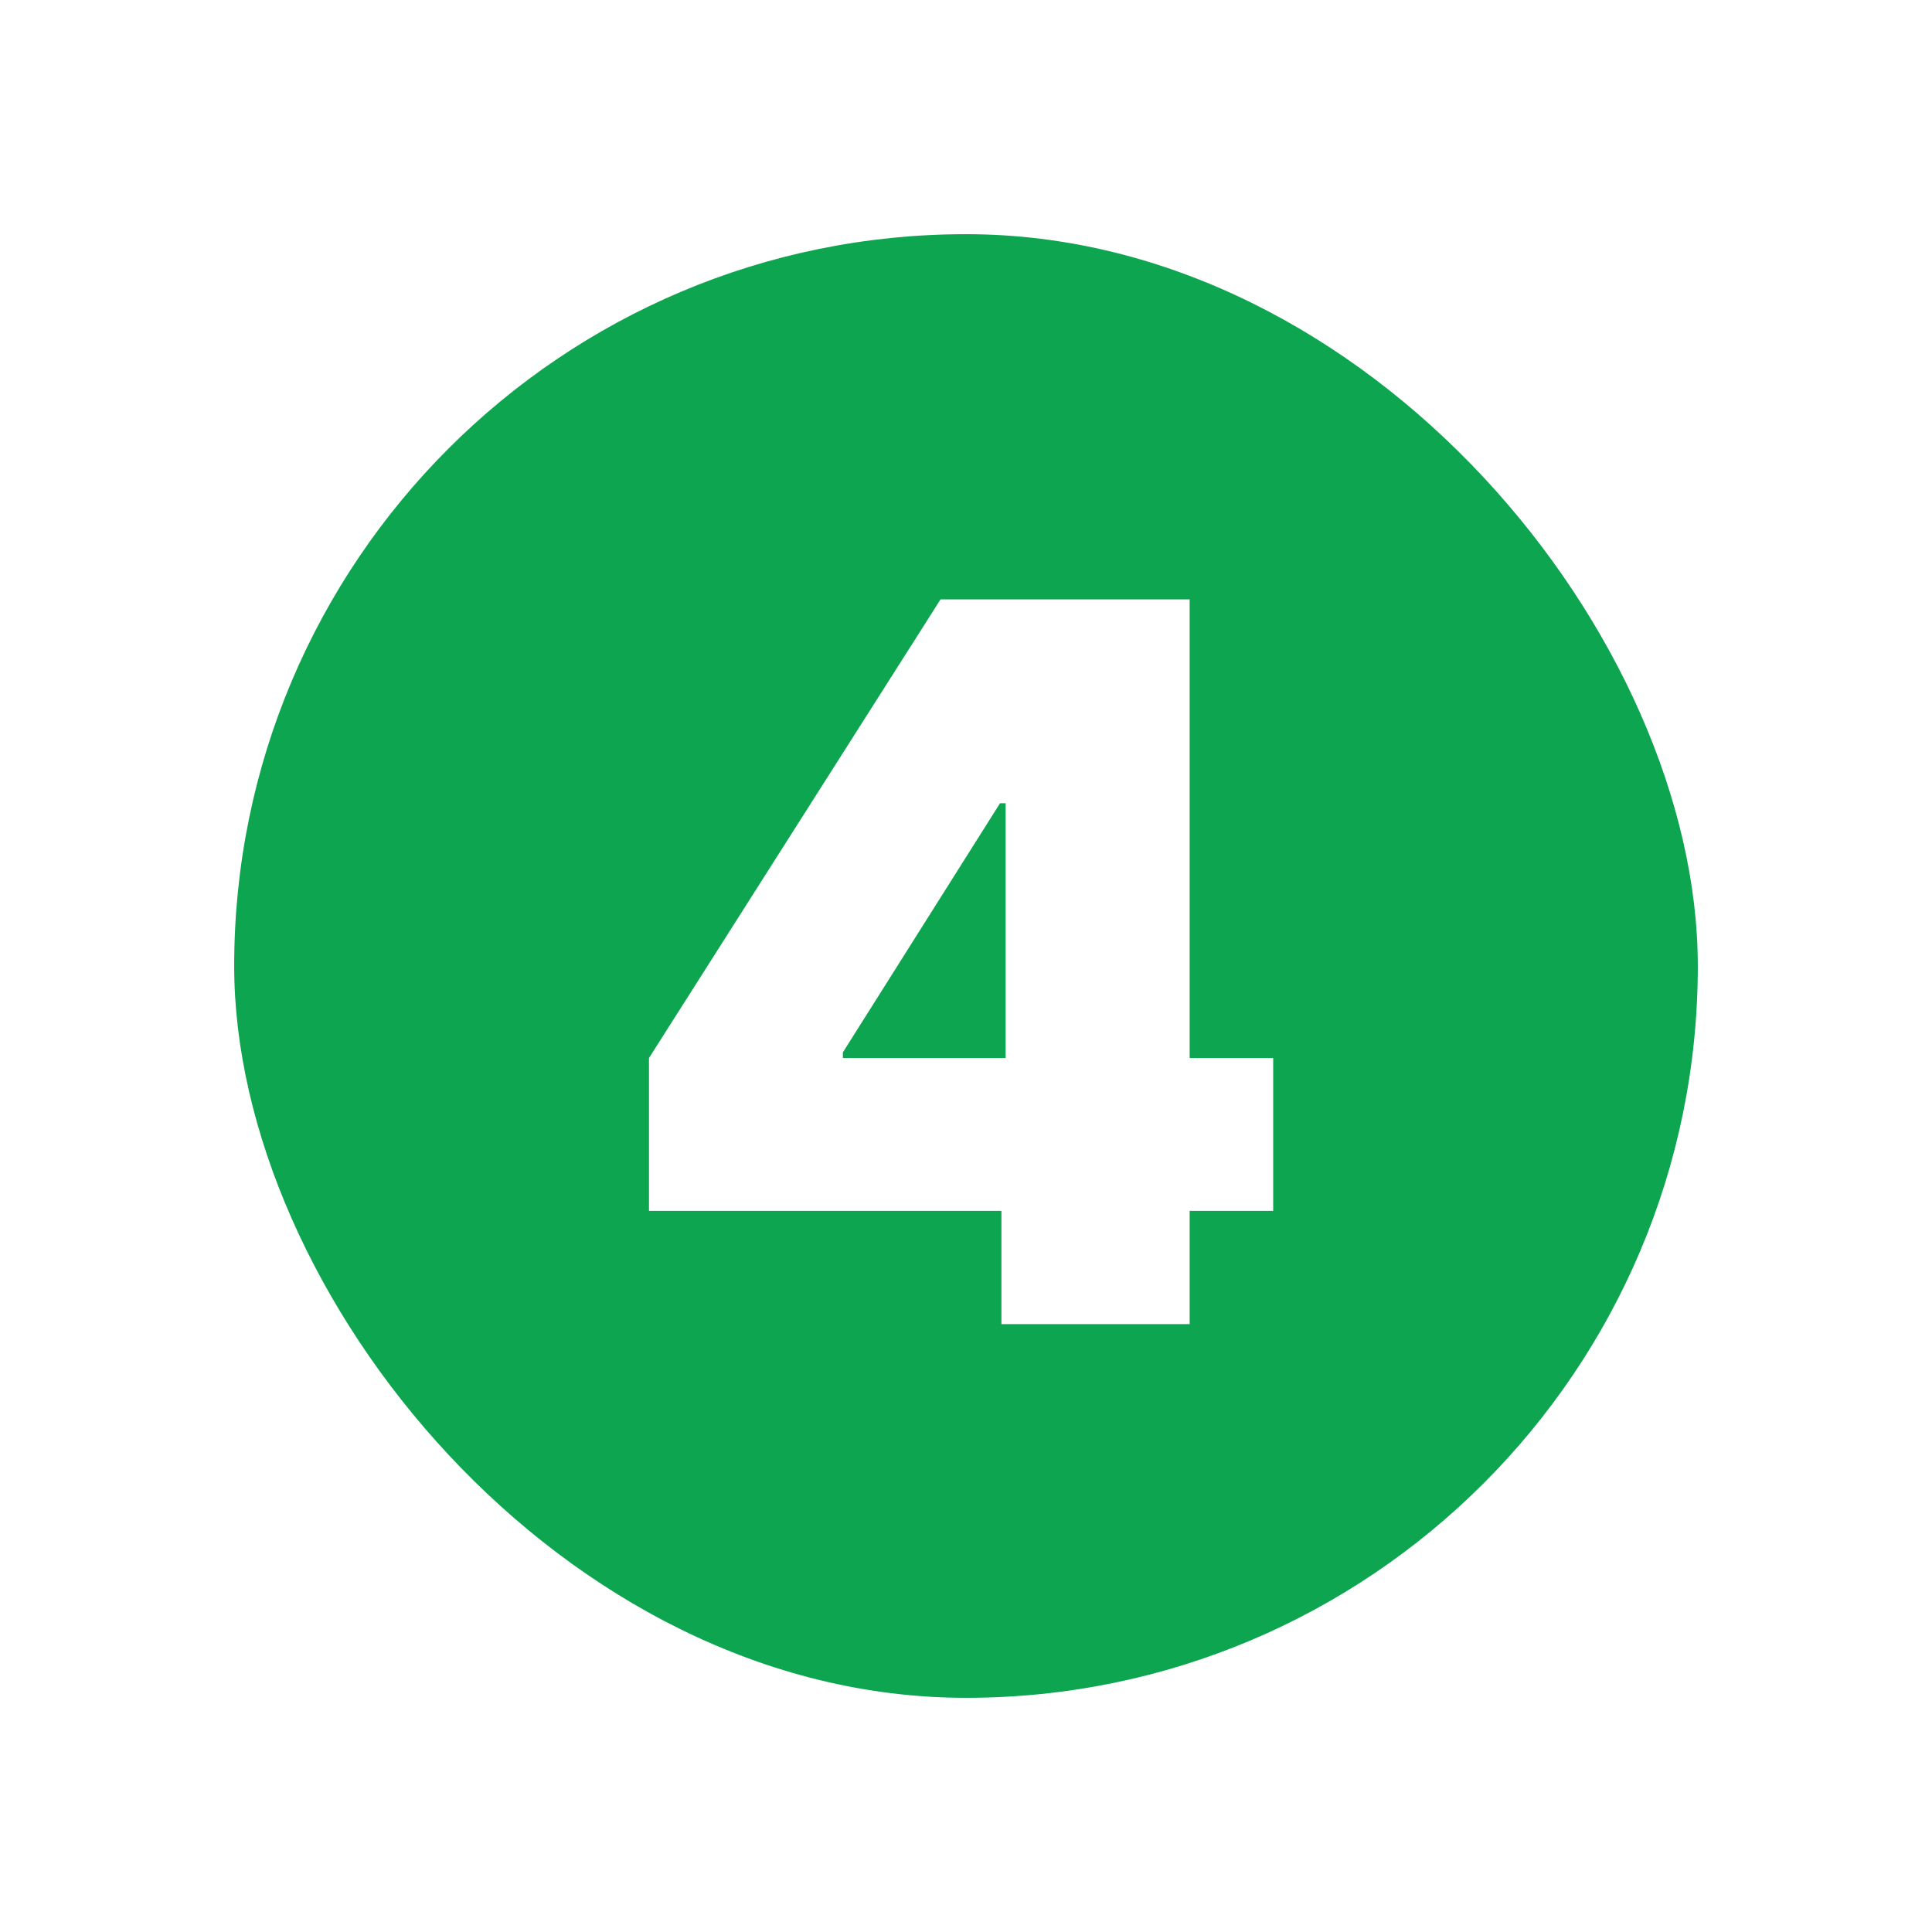
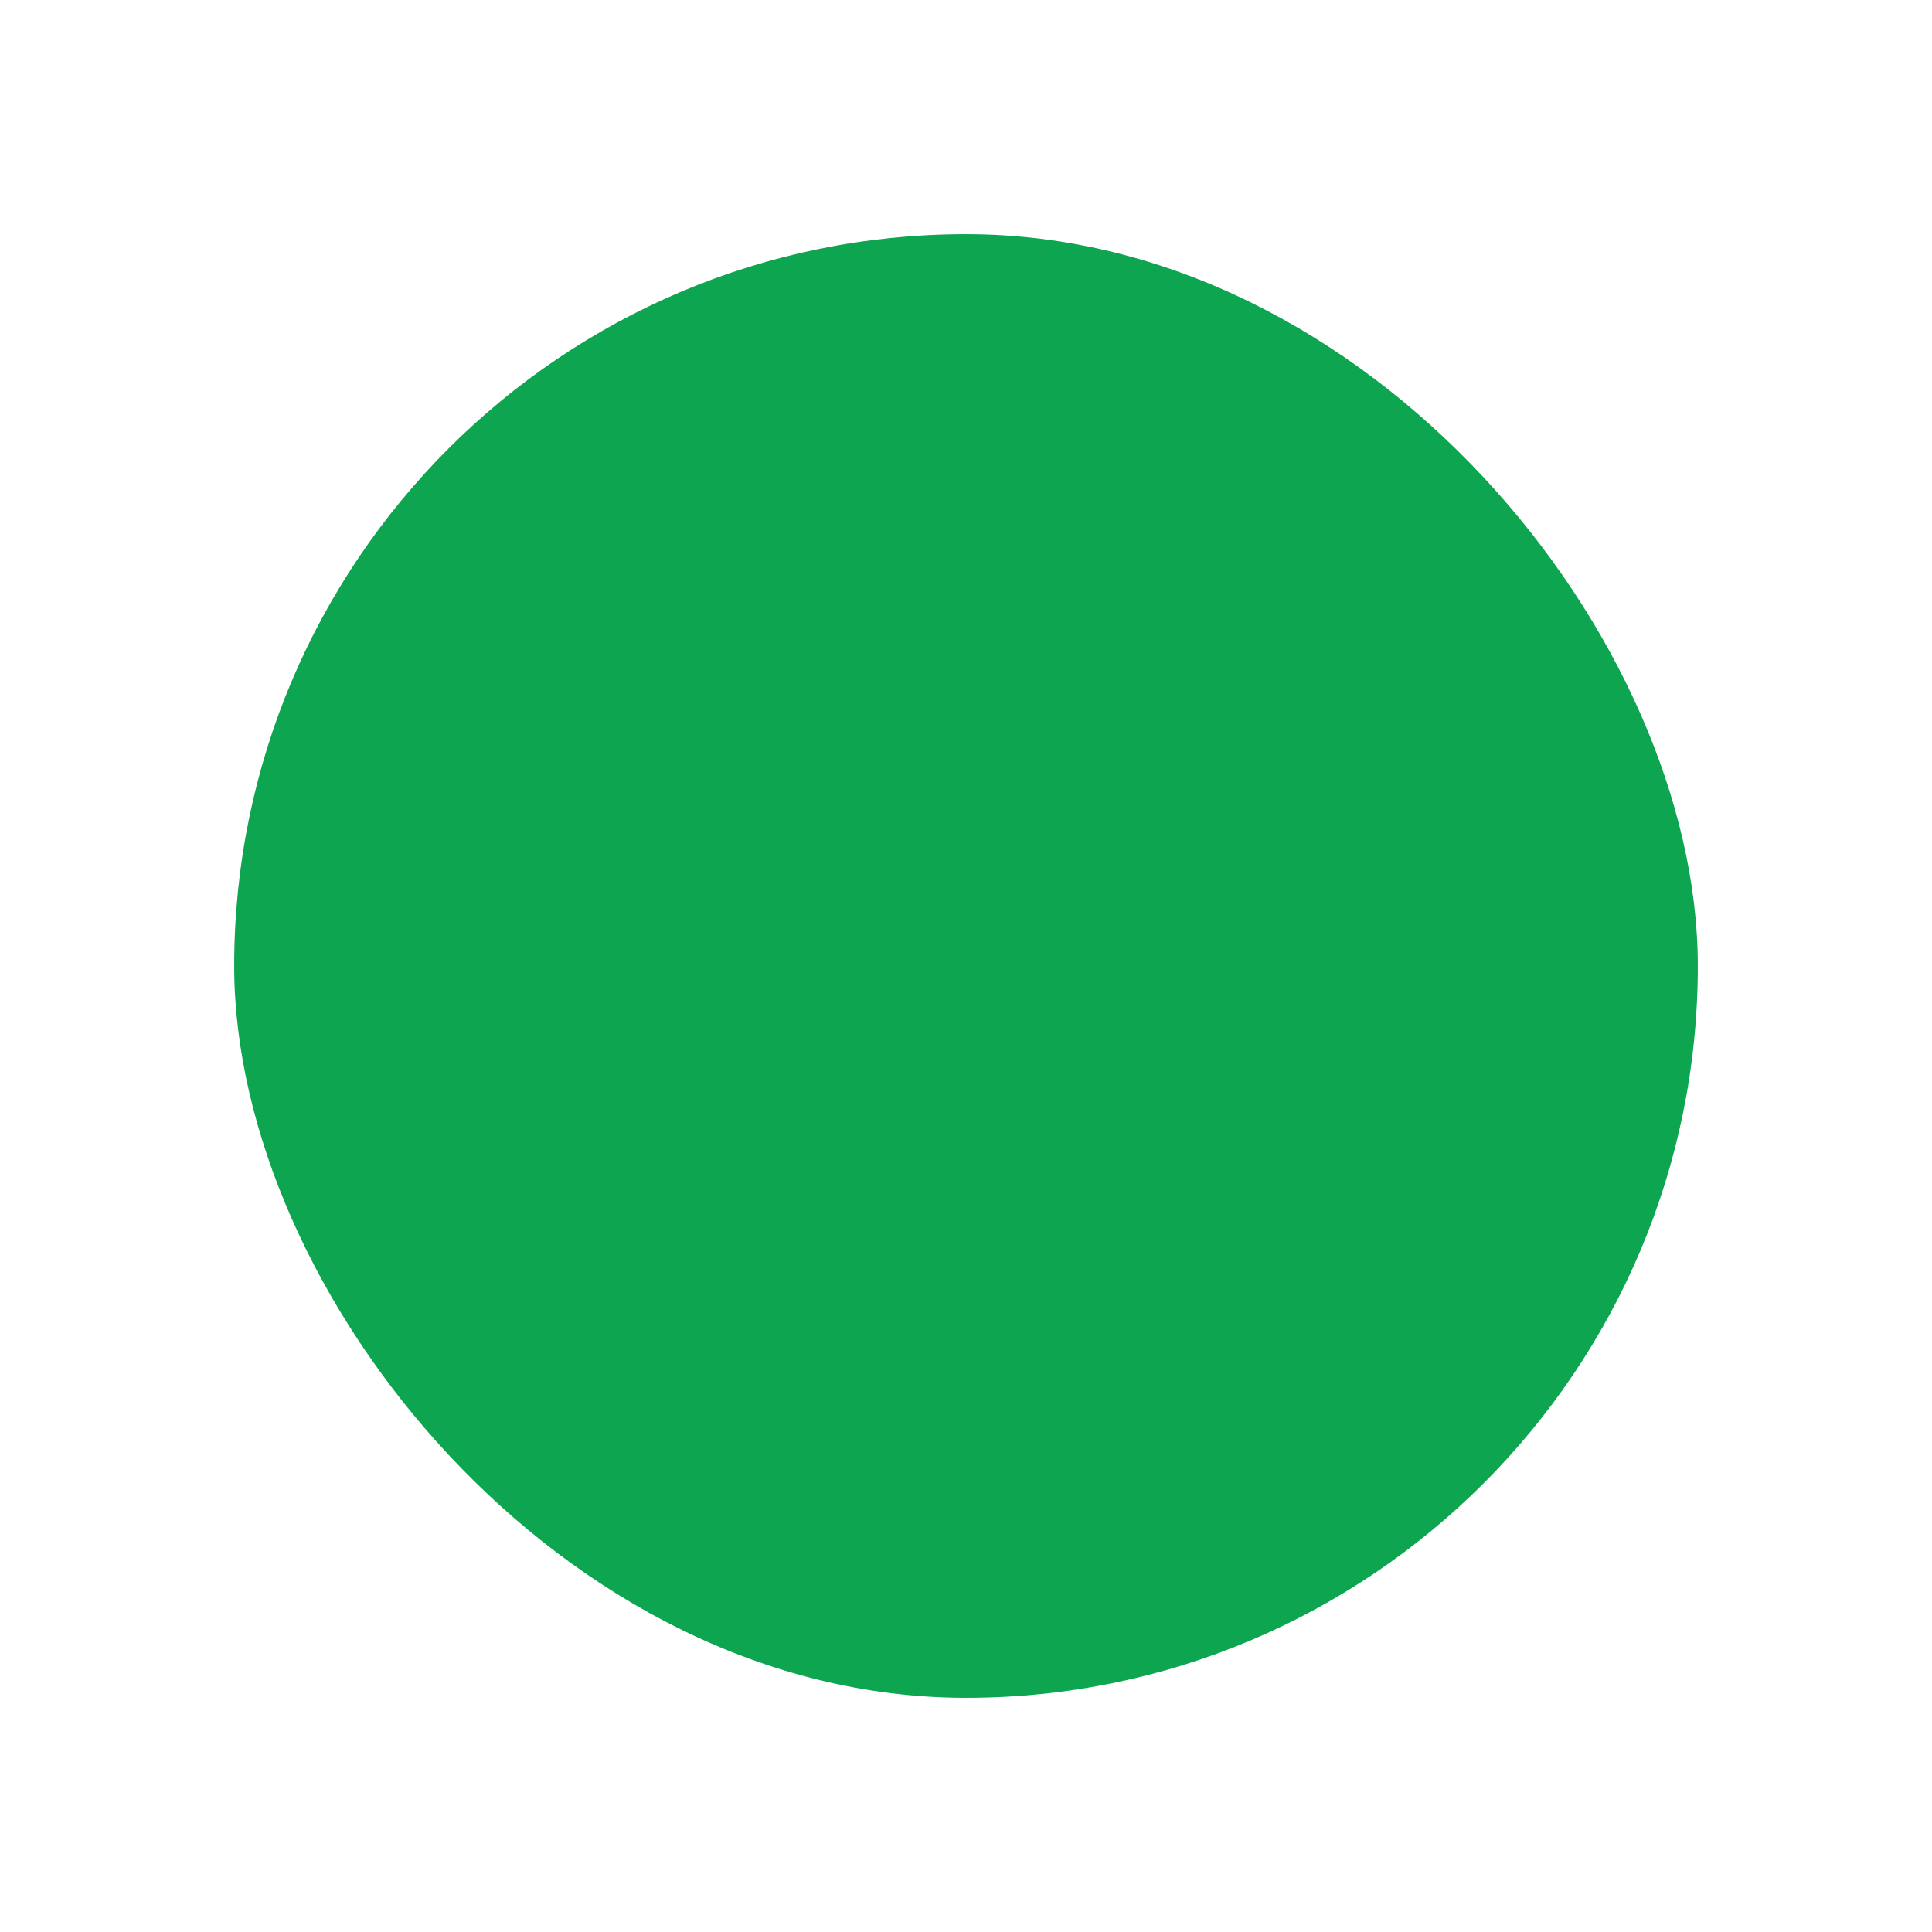
<svg xmlns="http://www.w3.org/2000/svg" width="33" height="33" viewBox="0 0 33 33" fill="none">
  <g filter="url(#filter0_d_825_98)">
    <rect x="4" width="25" height="25" rx="12.5" fill="#0DA550" />
-     <path d="M11.085 16.683V14.072L16.065 6.238H18.435V9.72H17.081L14.397 13.975V14.072H21.747V16.683H11.085ZM17.105 18.617V15.885L17.177 14.749V6.238H20.32V18.617H17.105Z" fill="white" />
  </g>
  <defs>
    <filter id="filter0_d_825_98" x="0" y="0" width="33" height="33" filterUnits="userSpaceOnUse" color-interpolation-filters="sRGB">
      <feFlood flood-opacity="0" result="BackgroundImageFix" />
      <feColorMatrix in="SourceAlpha" type="matrix" values="0 0 0 0 0 0 0 0 0 0 0 0 0 0 0 0 0 0 127 0" result="hardAlpha" />
      <feOffset dy="4" />
      <feGaussianBlur stdDeviation="2" />
      <feComposite in2="hardAlpha" operator="out" />
      <feColorMatrix type="matrix" values="0 0 0 0 0 0 0 0 0 0 0 0 0 0 0 0 0 0 0.25 0" />
      <feBlend mode="normal" in2="BackgroundImageFix" result="effect1_dropShadow_825_98" />
      <feBlend mode="normal" in="SourceGraphic" in2="effect1_dropShadow_825_98" result="shape" />
    </filter>
  </defs>
</svg>